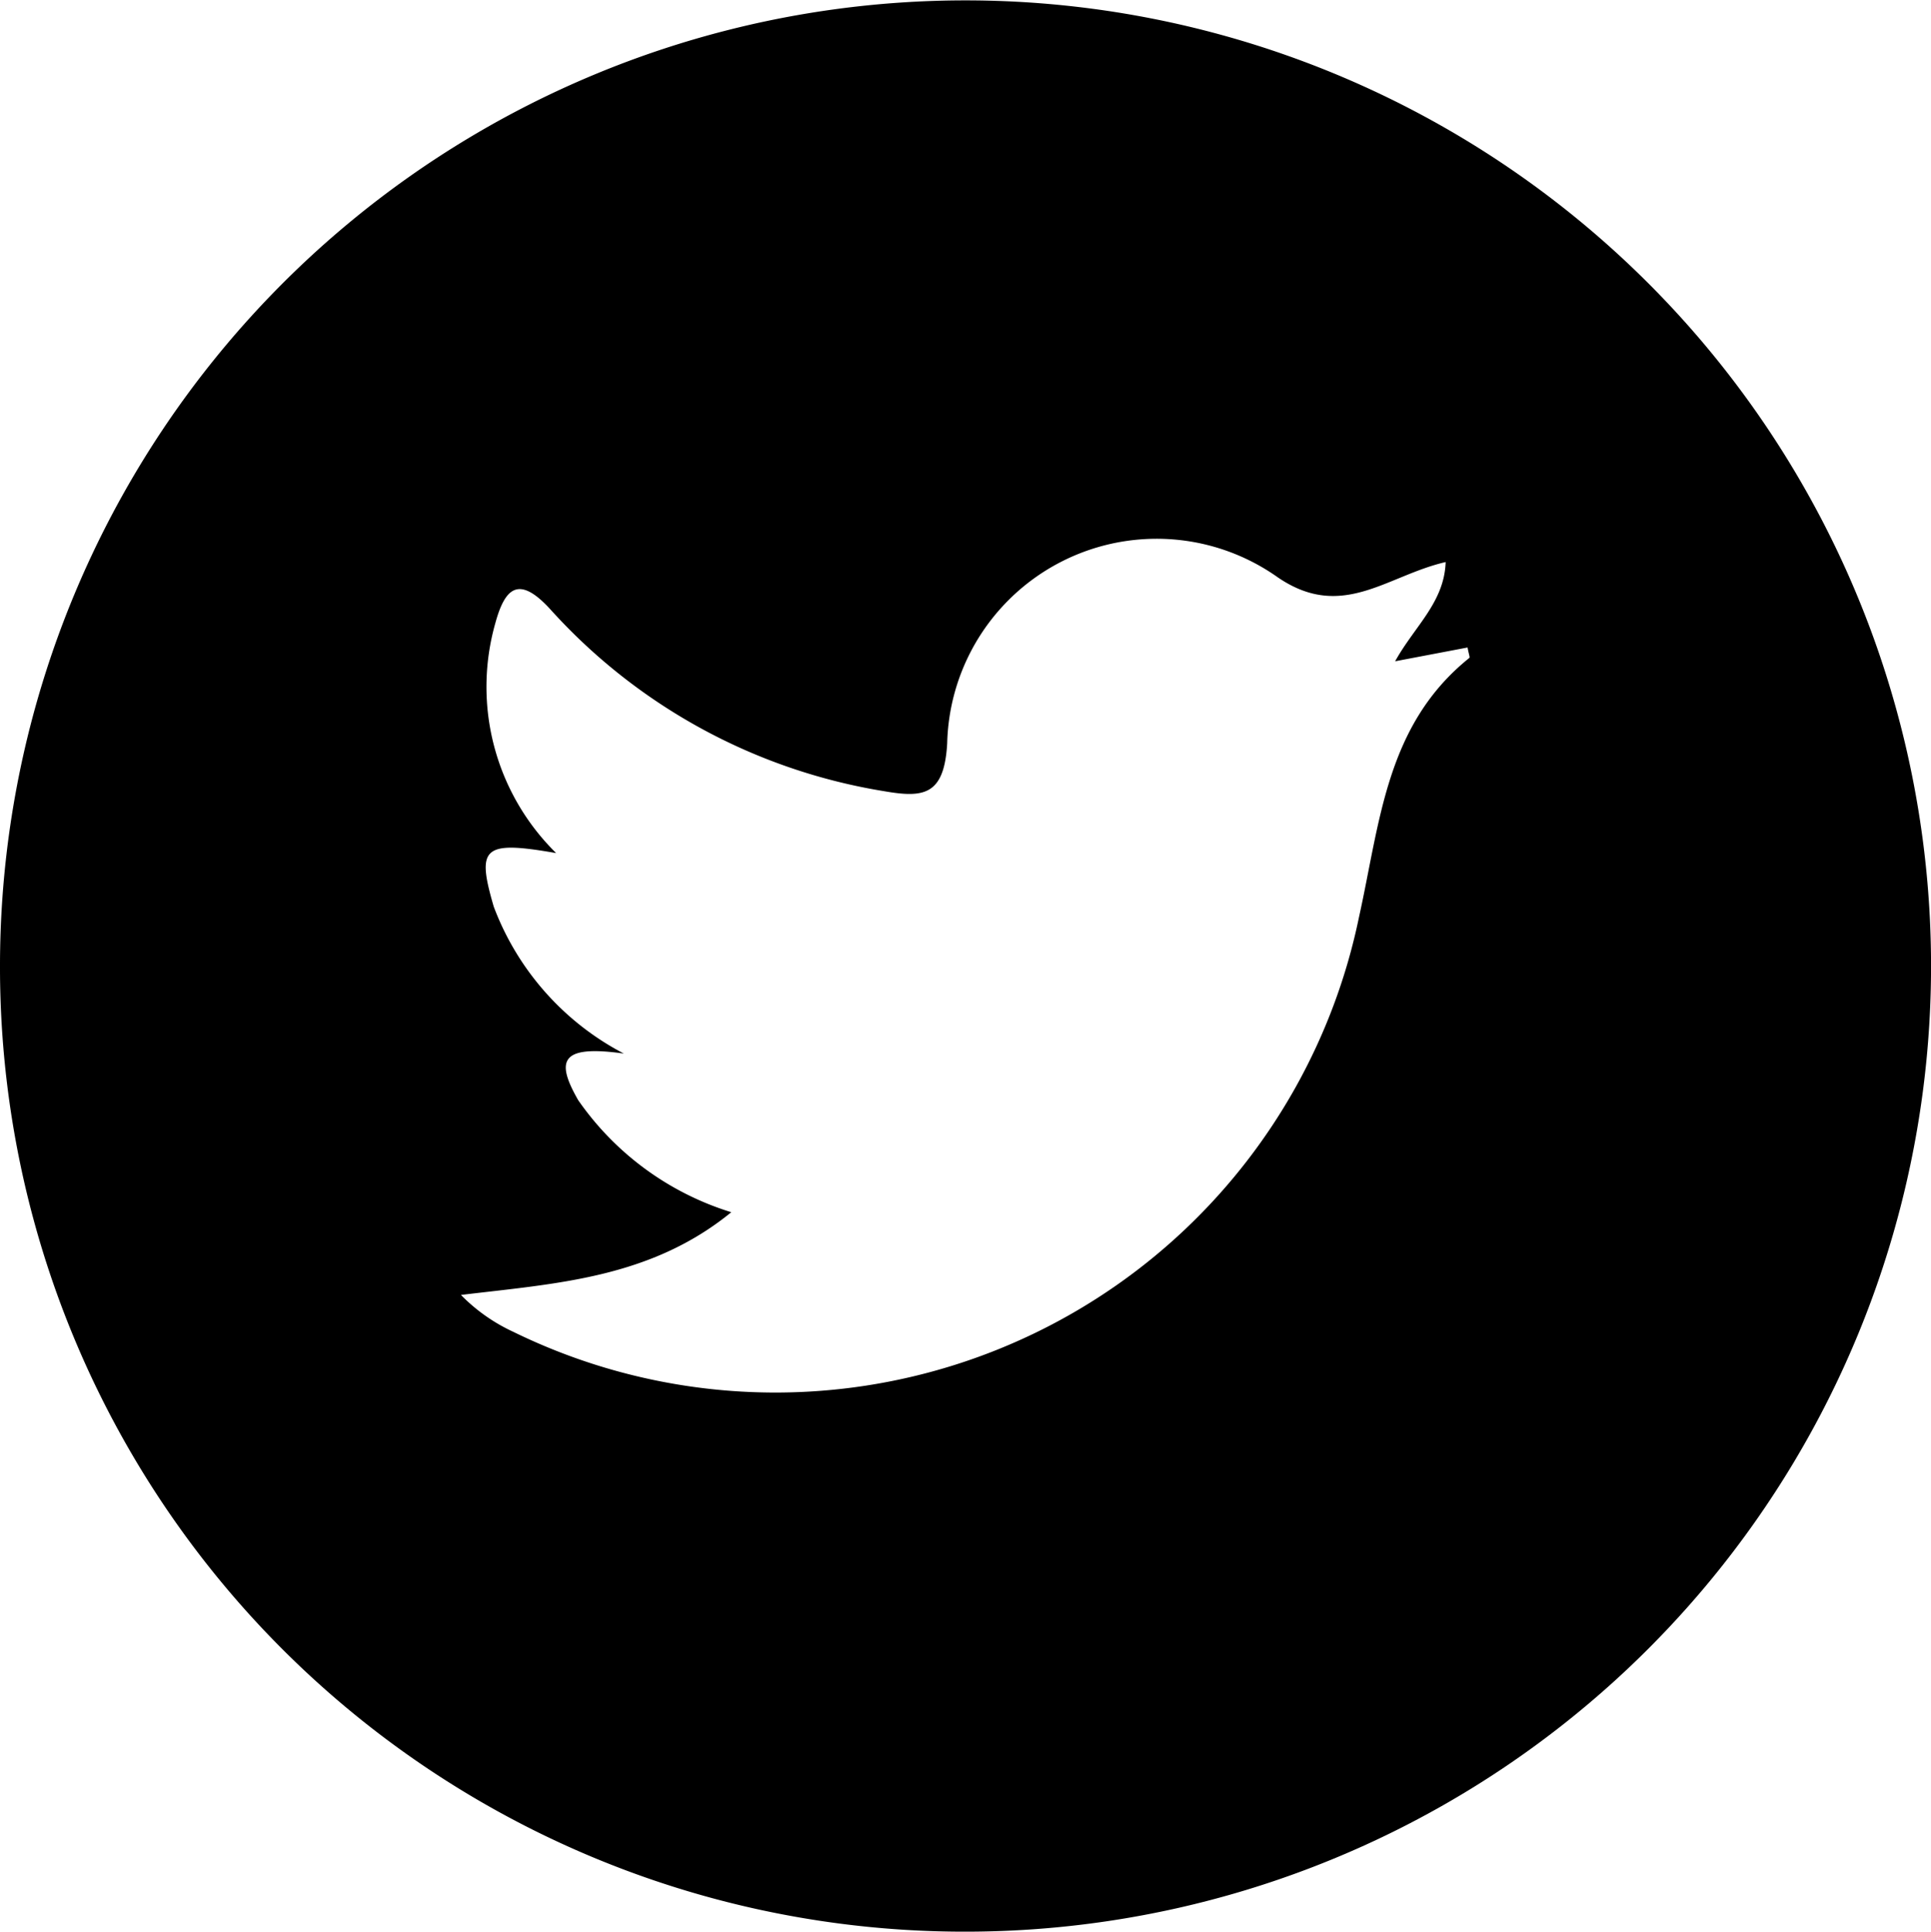
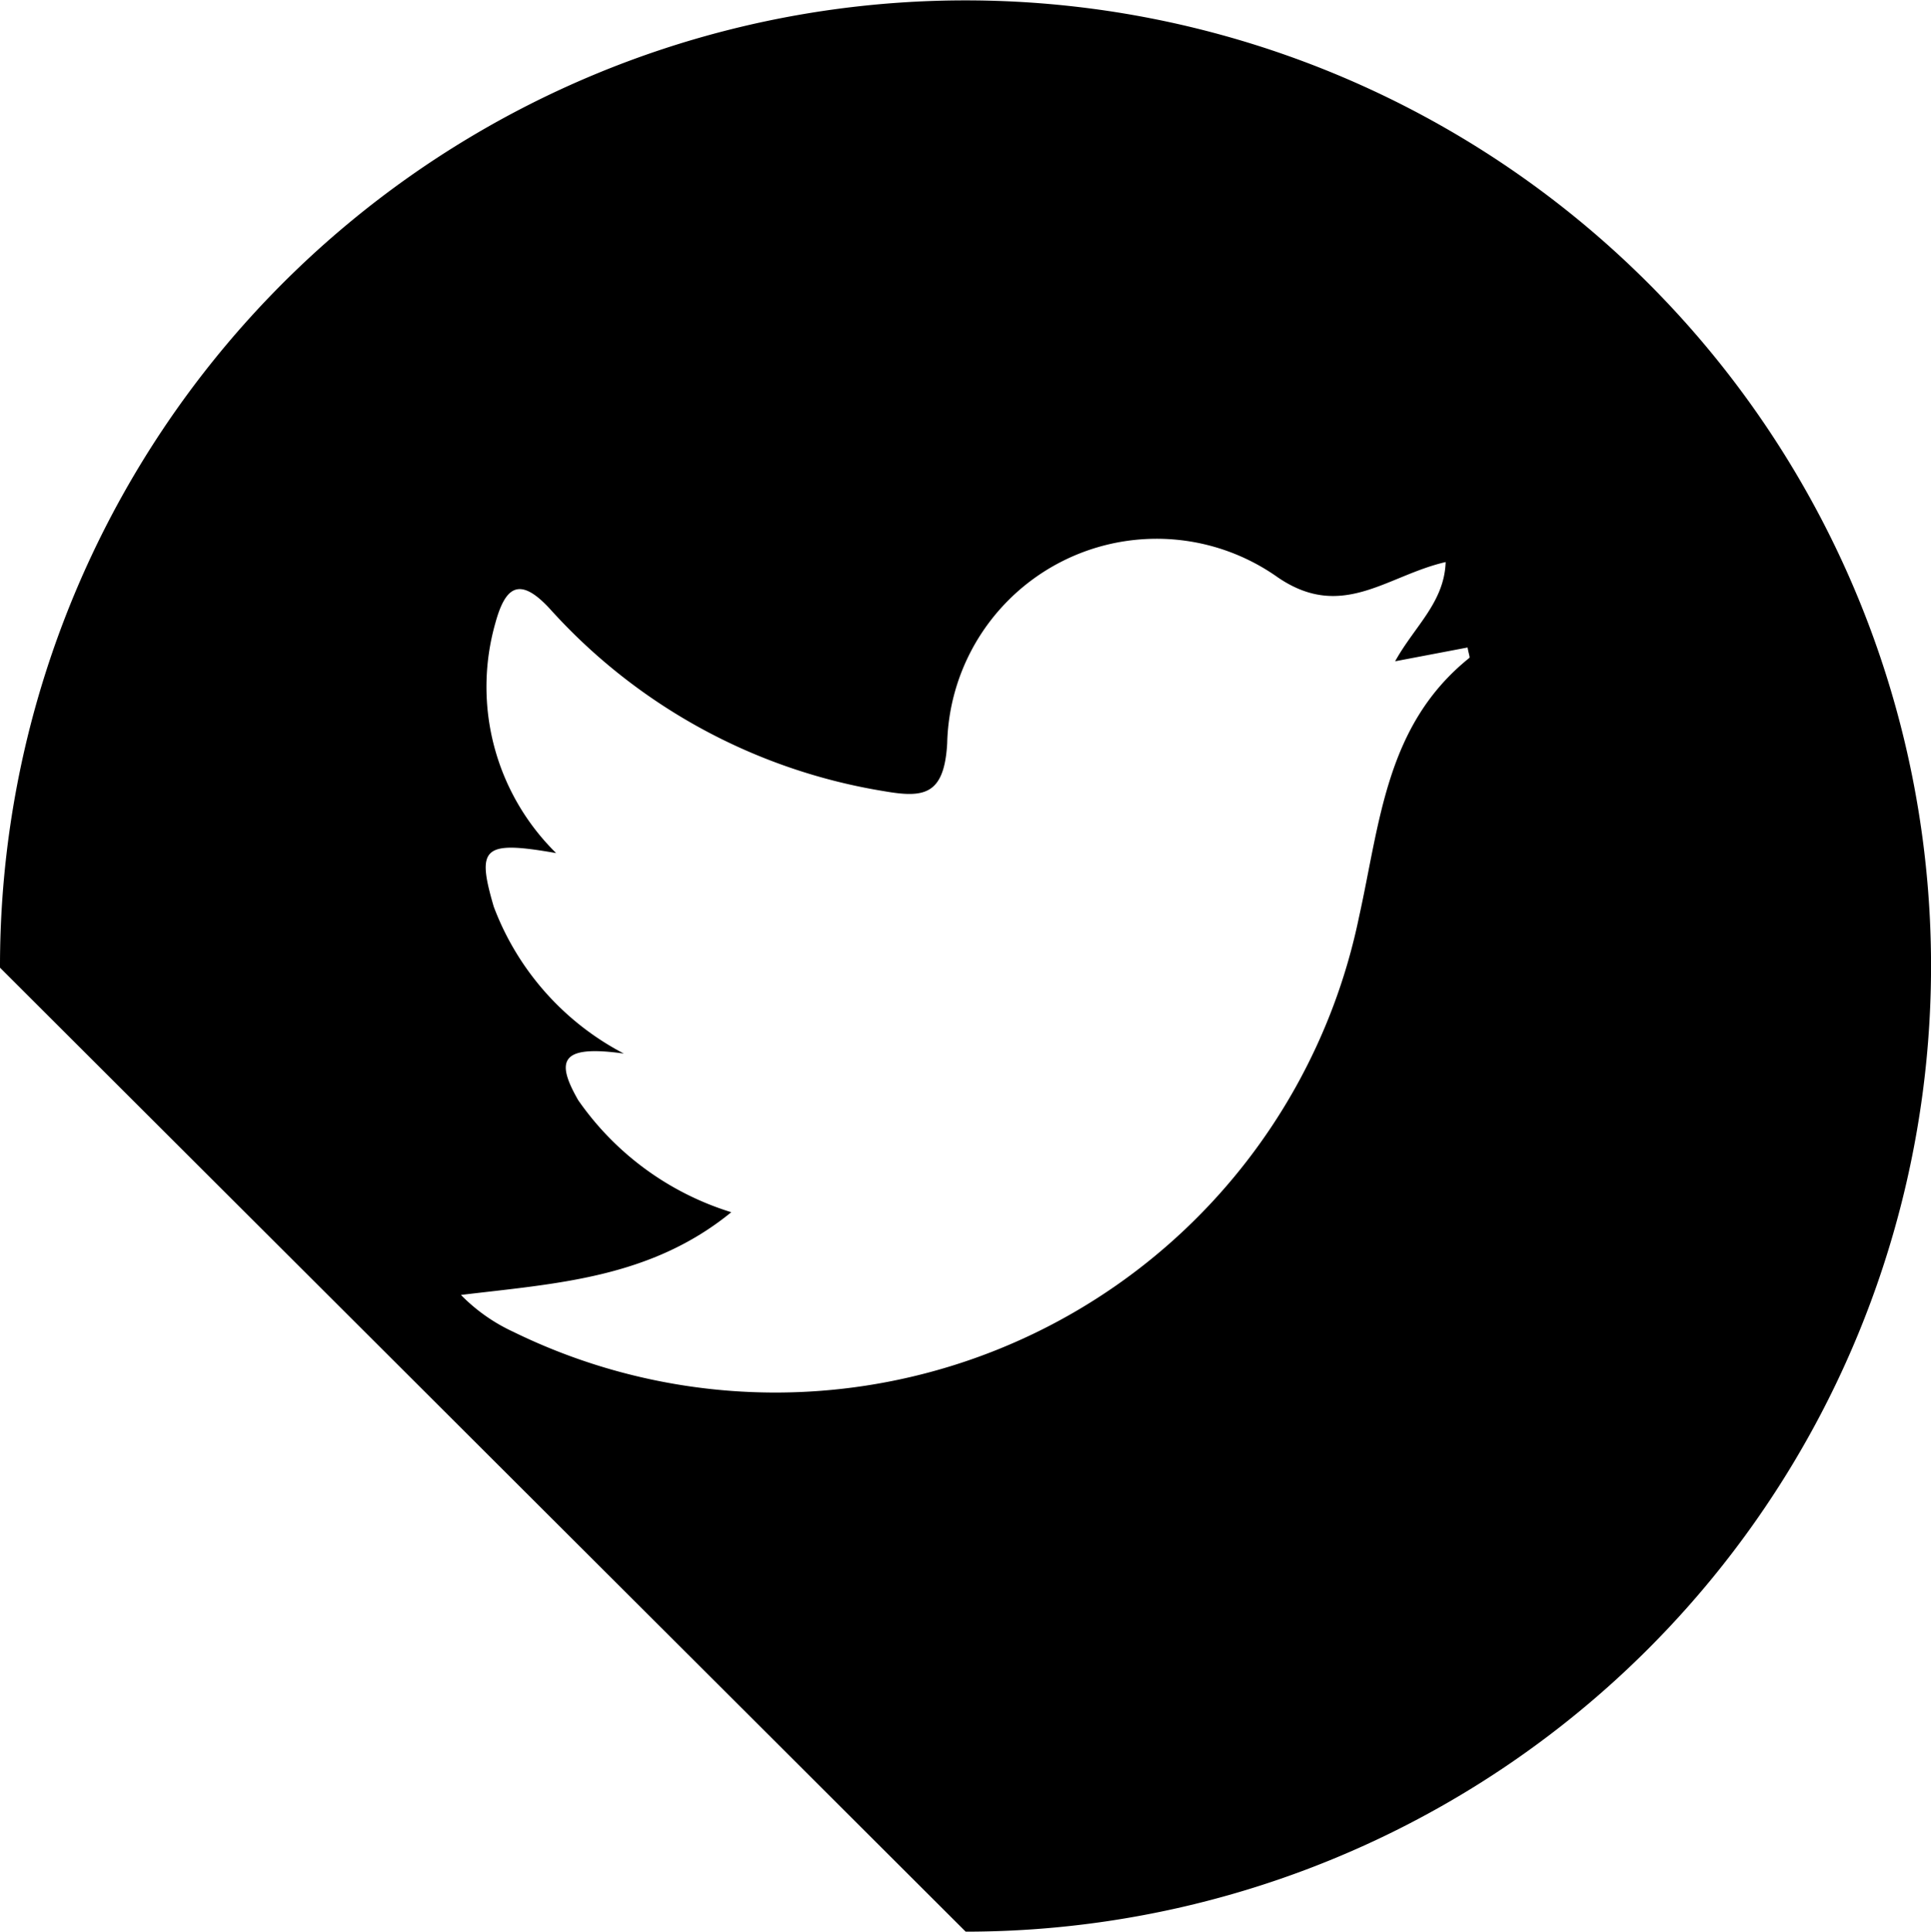
<svg xmlns="http://www.w3.org/2000/svg" id="Laag_1" data-name="Laag 1" viewBox="0 0 35.621 35.629">
  <g id="eMjNIW.tif">
-     <path d="M688.542,395.263a17.811,17.811,0,1,1,17.814,17.78A17.787,17.787,0,0,1,688.542,395.263Zm10.253-2.115c-1.346-.235-1.465-.105-1.145.989a5.066,5.066,0,0,0,2.4,2.71c-1.18-.166-1.257.134-.843.858a5.362,5.362,0,0,0,2.825,2.068c-1.5,1.224-3.236,1.314-4.987,1.526a3.265,3.265,0,0,0,.967.681,10.994,10.994,0,0,0,15.6-7.653c.392-1.769.5-3.545,2.035-4.778.014-.011-.011-.07-.033-.192l-1.336.254c.357-.646.907-1.084.932-1.83-1.087.249-1.909,1.092-3.095.283a3.865,3.865,0,0,0-6.1,3.058c-.054.965-.434,1.012-1.166.885a10.569,10.569,0,0,1-6.156-3.355c-.582-.637-.836-.392-1.013.253A4.3,4.3,0,0,0,698.8,393.148Z" transform="translate(-688.542 -377.414)" />
+     <path d="M688.542,395.263a17.811,17.811,0,1,1,17.814,17.78Zm10.253-2.115c-1.346-.235-1.465-.105-1.145.989a5.066,5.066,0,0,0,2.4,2.71c-1.18-.166-1.257.134-.843.858a5.362,5.362,0,0,0,2.825,2.068c-1.5,1.224-3.236,1.314-4.987,1.526a3.265,3.265,0,0,0,.967.681,10.994,10.994,0,0,0,15.6-7.653c.392-1.769.5-3.545,2.035-4.778.014-.011-.011-.07-.033-.192l-1.336.254c.357-.646.907-1.084.932-1.83-1.087.249-1.909,1.092-3.095.283a3.865,3.865,0,0,0-6.1,3.058c-.054.965-.434,1.012-1.166.885a10.569,10.569,0,0,1-6.156-3.355c-.582-.637-.836-.392-1.013.253A4.3,4.3,0,0,0,698.8,393.148Z" transform="translate(-688.542 -377.414)" />
  </g>
</svg>